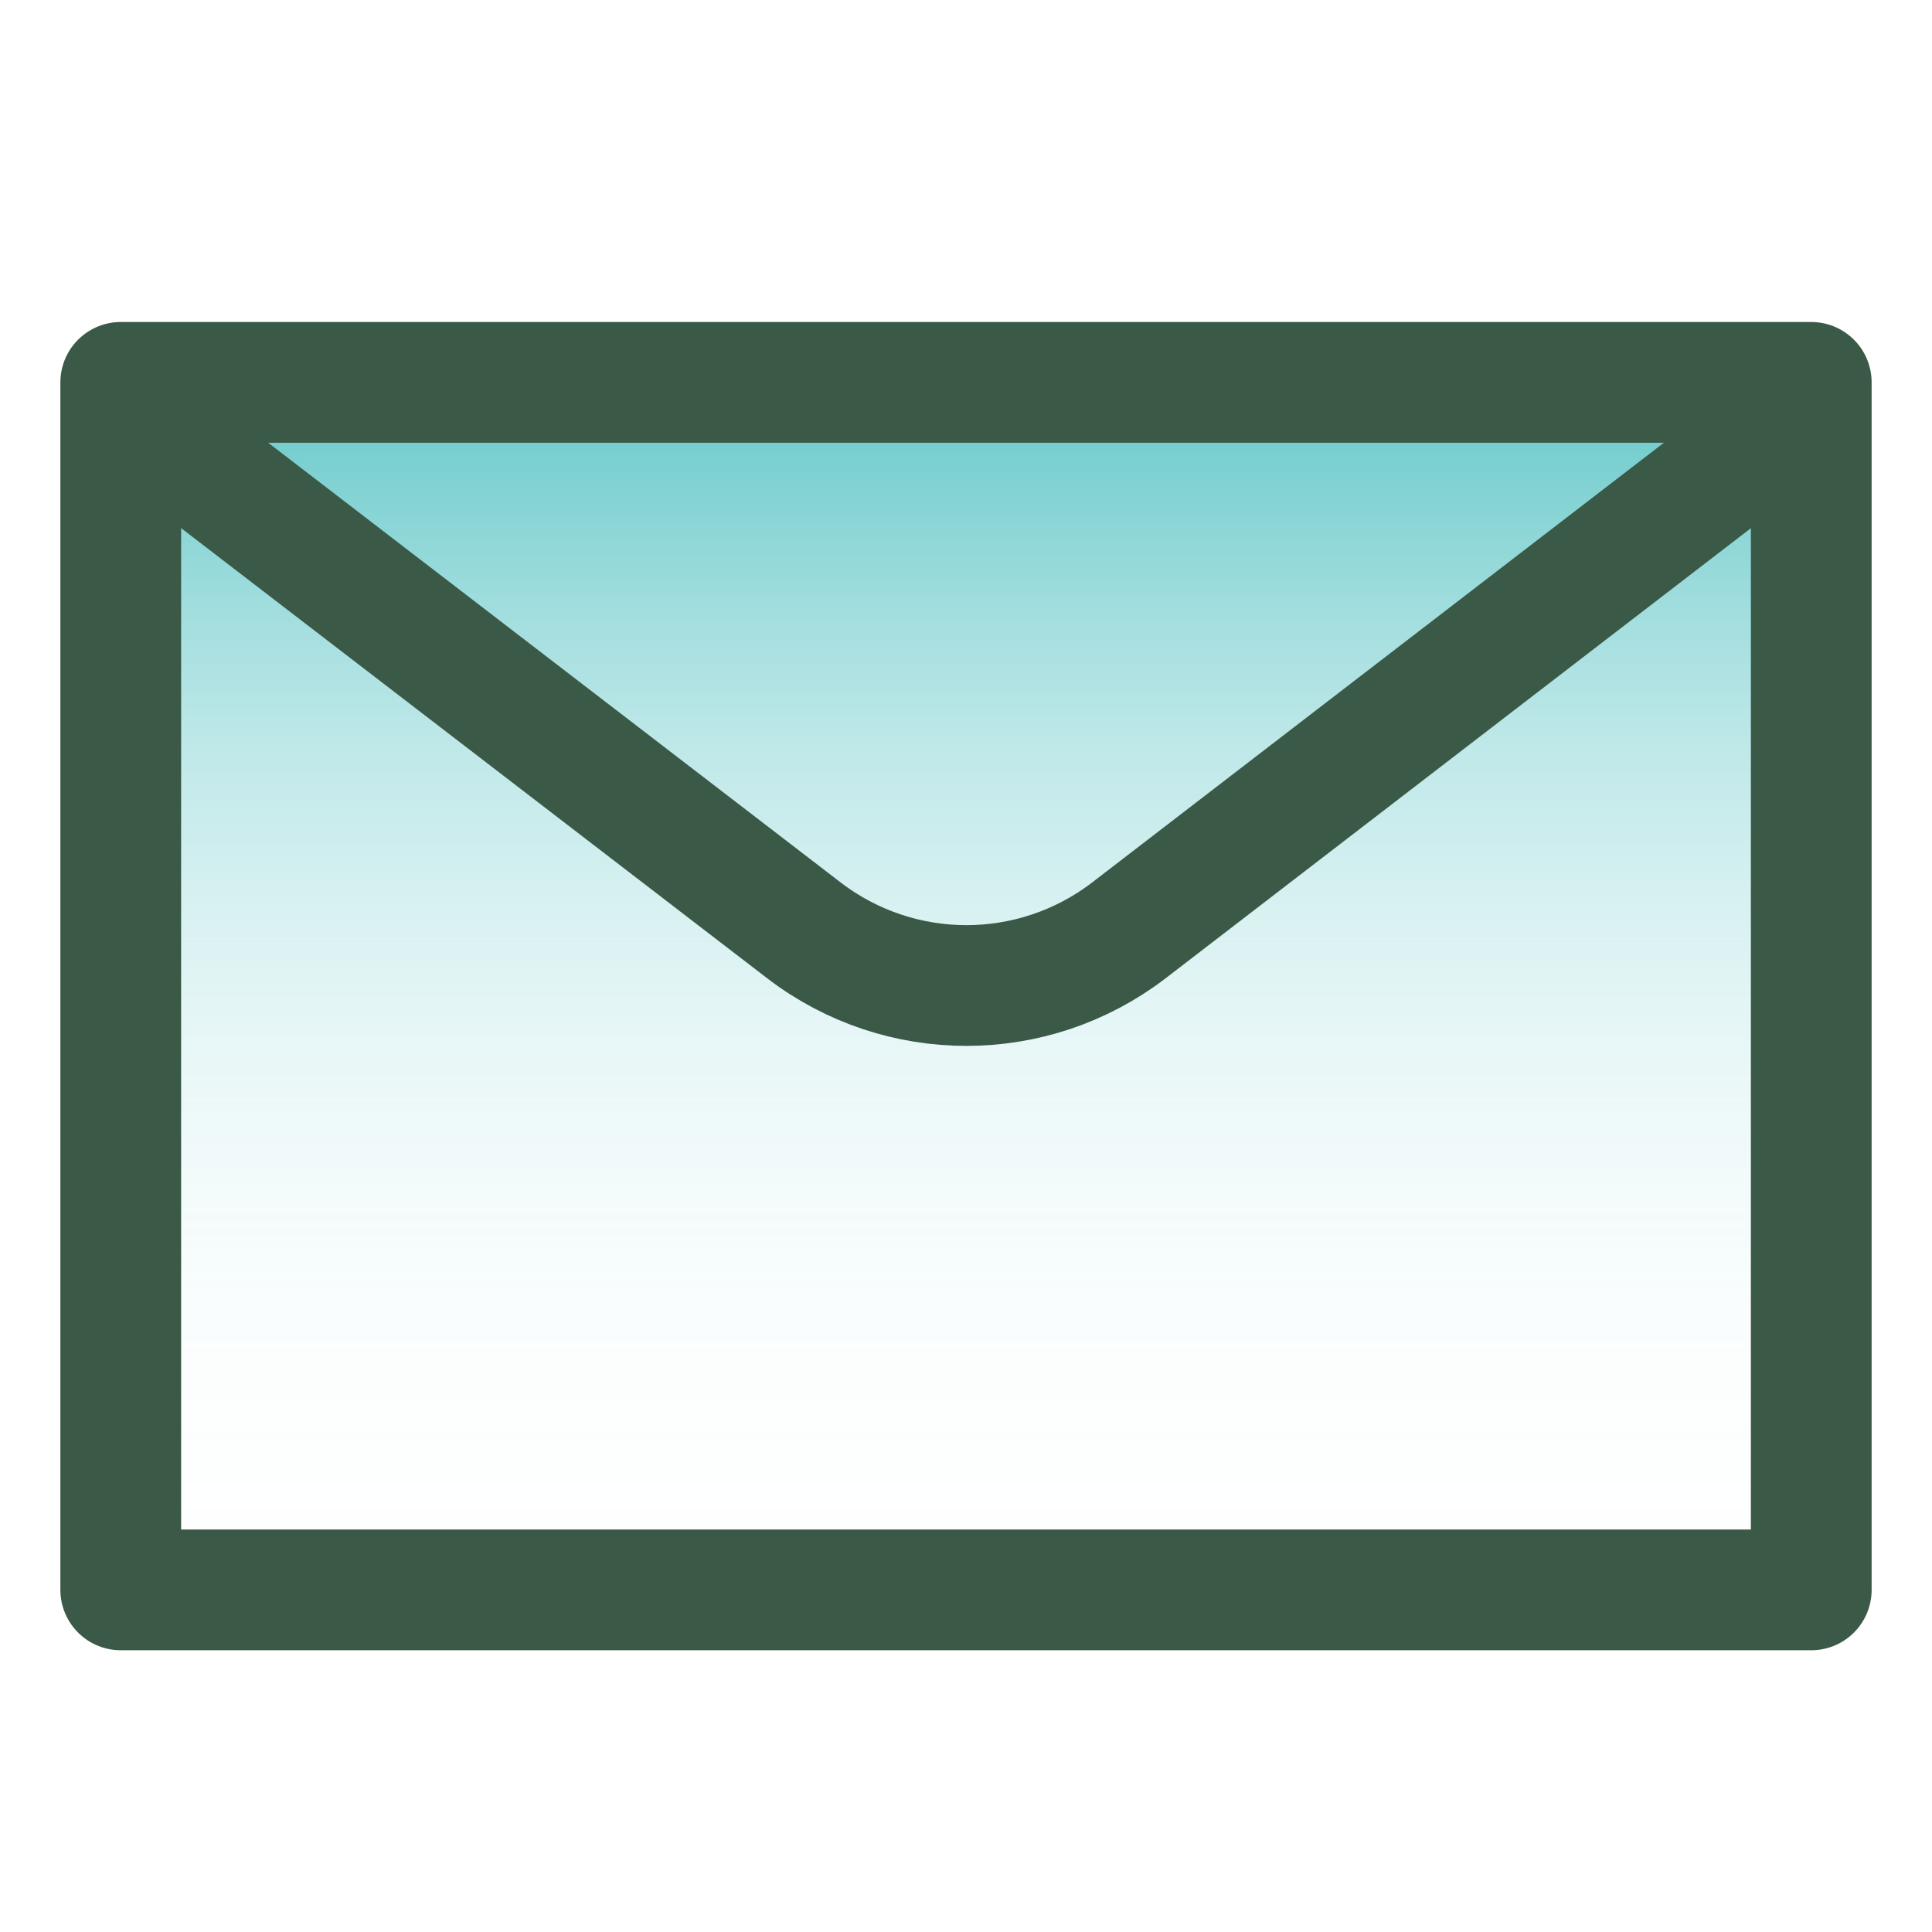
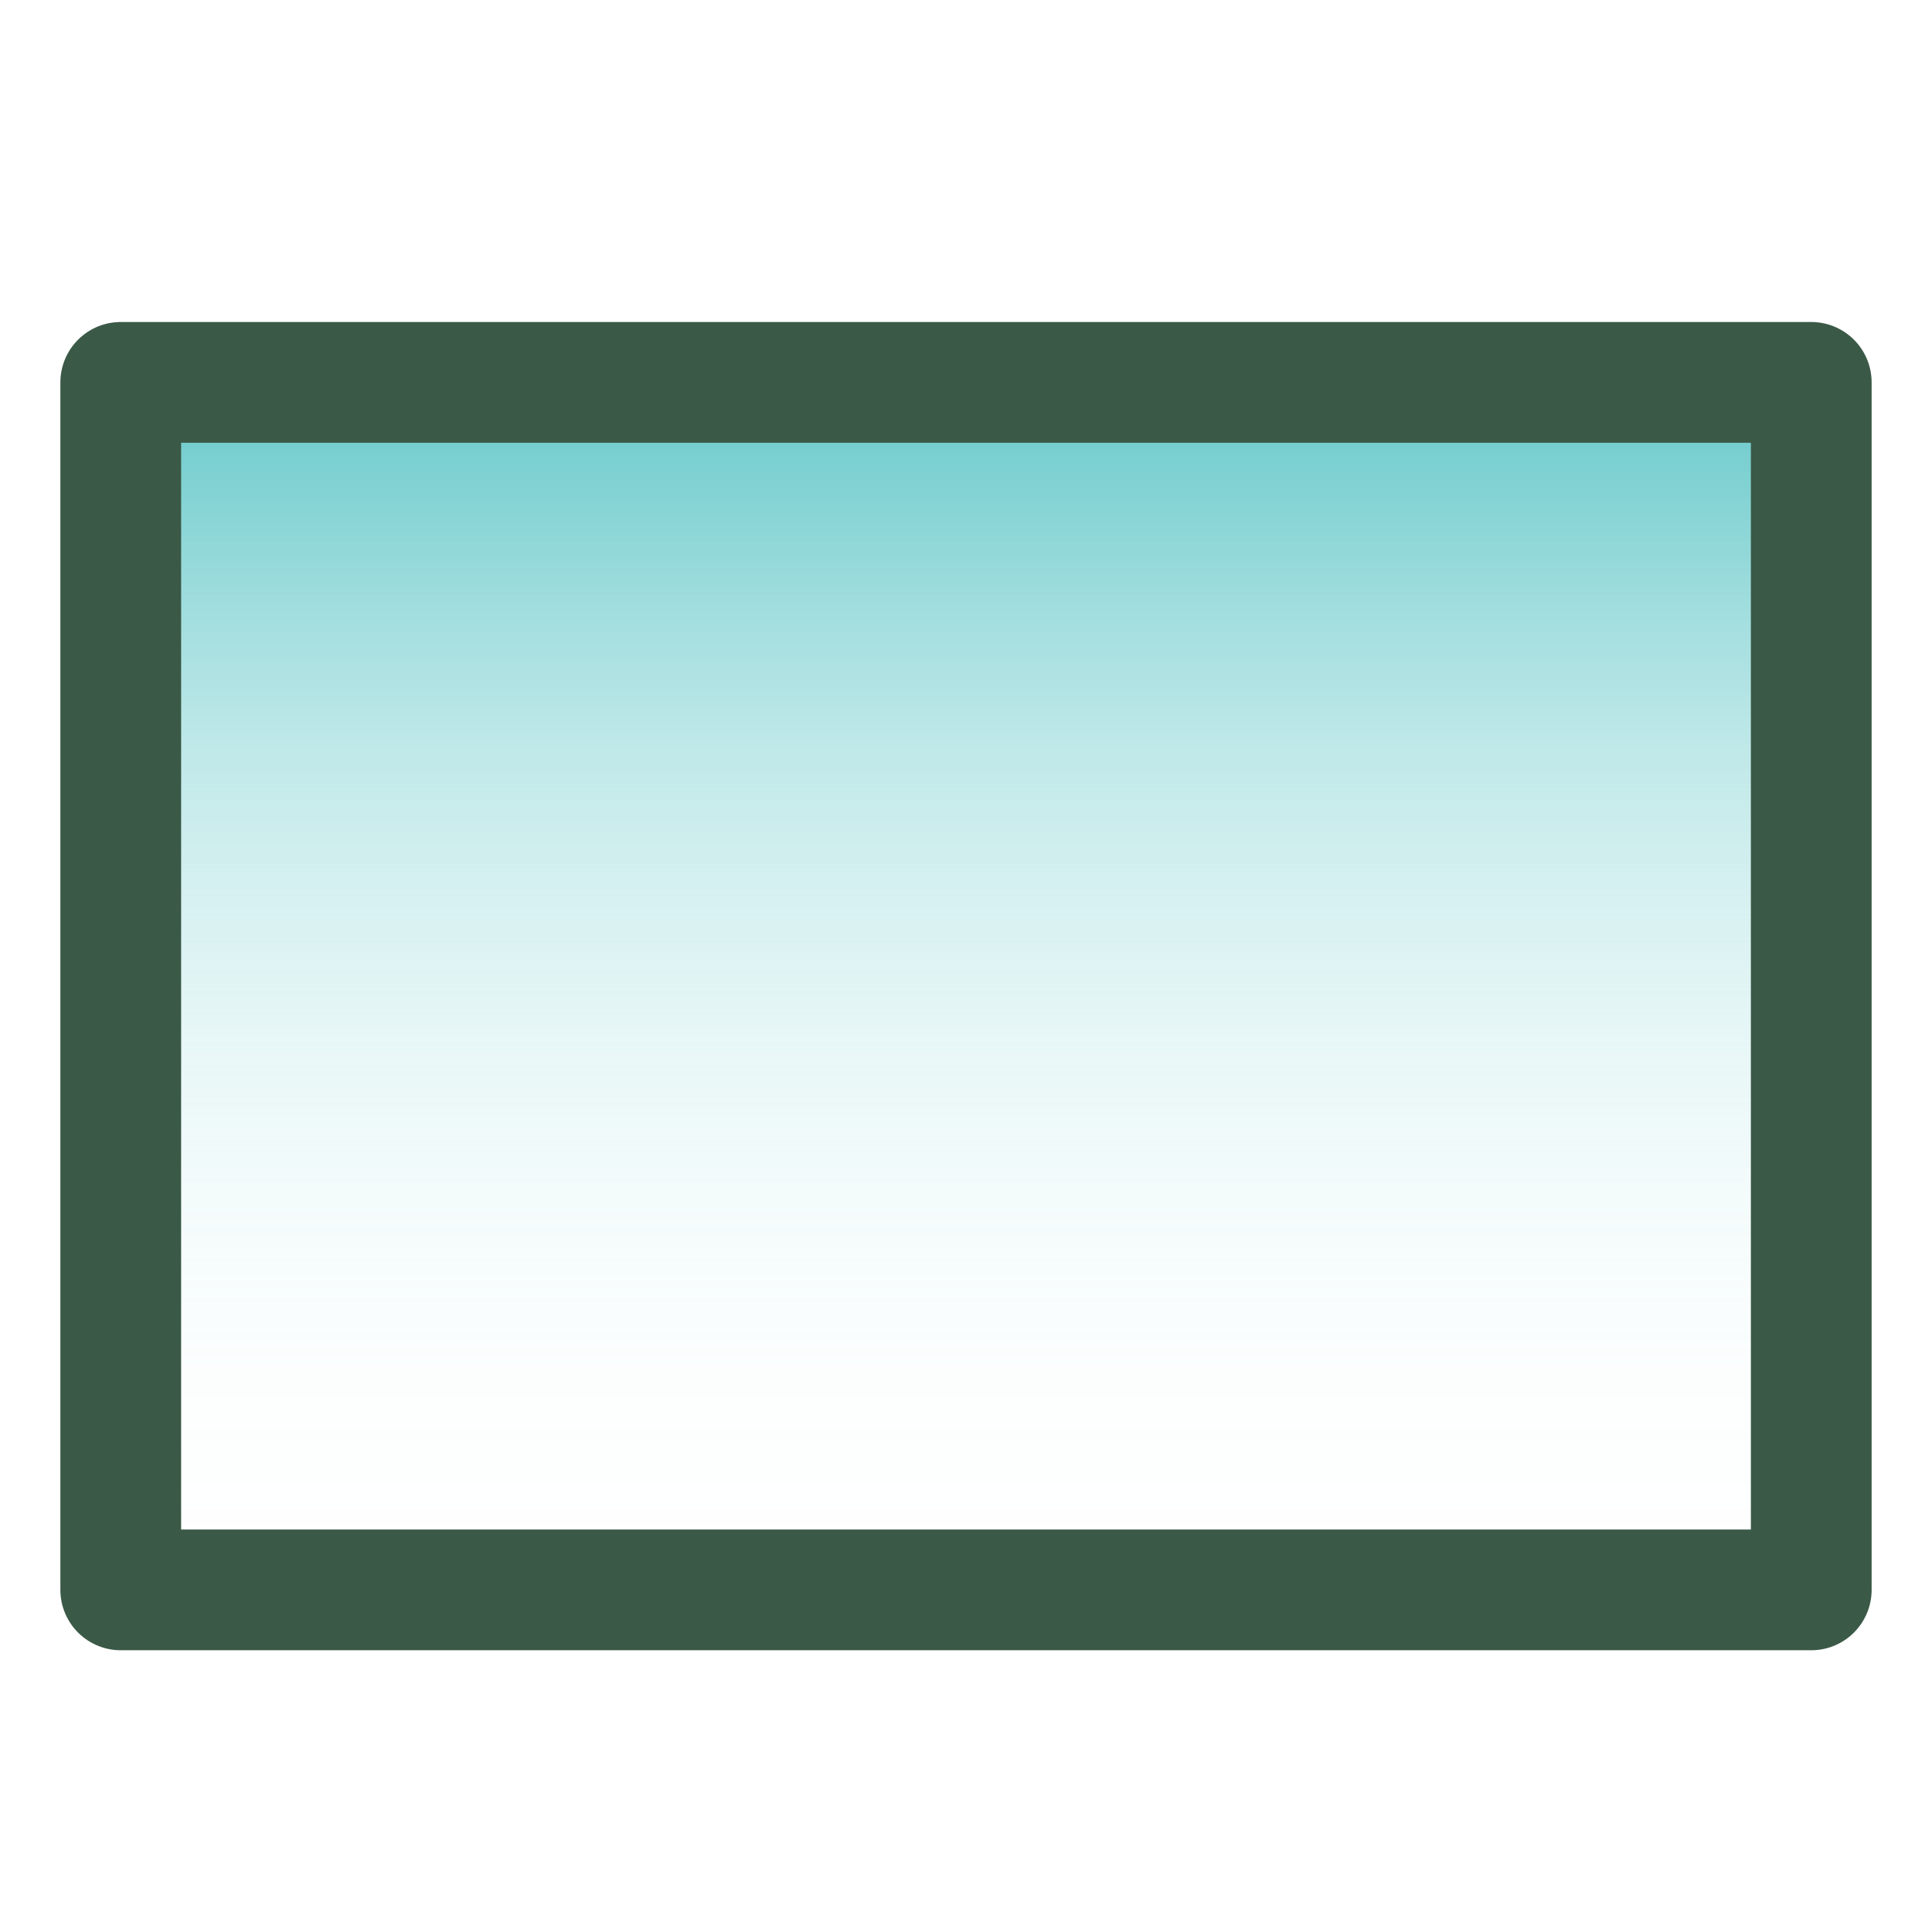
<svg xmlns="http://www.w3.org/2000/svg" id="Layer_1" data-name="Layer 1" viewBox="0 0 24 24">
  <defs>
    <style>
      .cls-1 {
        fill: none;
      }

      .cls-1, .cls-2 {
        stroke: #3b5947;
        stroke-linecap: round;
        stroke-linejoin: round;
        stroke-width: 1.5px;
      }

      .cls-2 {
        fill: url(#linear-gradient);
      }
    </style>
    <linearGradient id="linear-gradient" x1="12" y1="19.75" x2="12" y2="4.75" gradientUnits="userSpaceOnUse">
      <stop offset="0" stop-color="#66c8c9" stop-opacity="0" />
      <stop offset=".18" stop-color="#66c8c9" stop-opacity=".02" />
      <stop offset=".32" stop-color="#66c8c9" stop-opacity=".07" />
      <stop offset=".45" stop-color="#66c8c9" stop-opacity=".15" />
      <stop offset=".58" stop-color="#66c8c9" stop-opacity=".27" />
      <stop offset=".7" stop-color="#66c8c9" stop-opacity=".42" />
      <stop offset=".81" stop-color="#66c8c9" stop-opacity=".61" />
      <stop offset=".92" stop-color="#66c8c9" stop-opacity=".83" />
      <stop offset="1" stop-color="#66c8c9" />
    </linearGradient>
  </defs>
-   <path class="cls-2" d="M1.5,4.75h21v15H1.5V4.75Z" />
-   <path class="cls-1" d="M22.16,5.3l-8.14,6.26c-1.19.91-2.84.91-4.03,0L1.84,5.3" />
+   <path class="cls-2" d="M1.5,4.75h21v15H1.5Z" />
</svg>